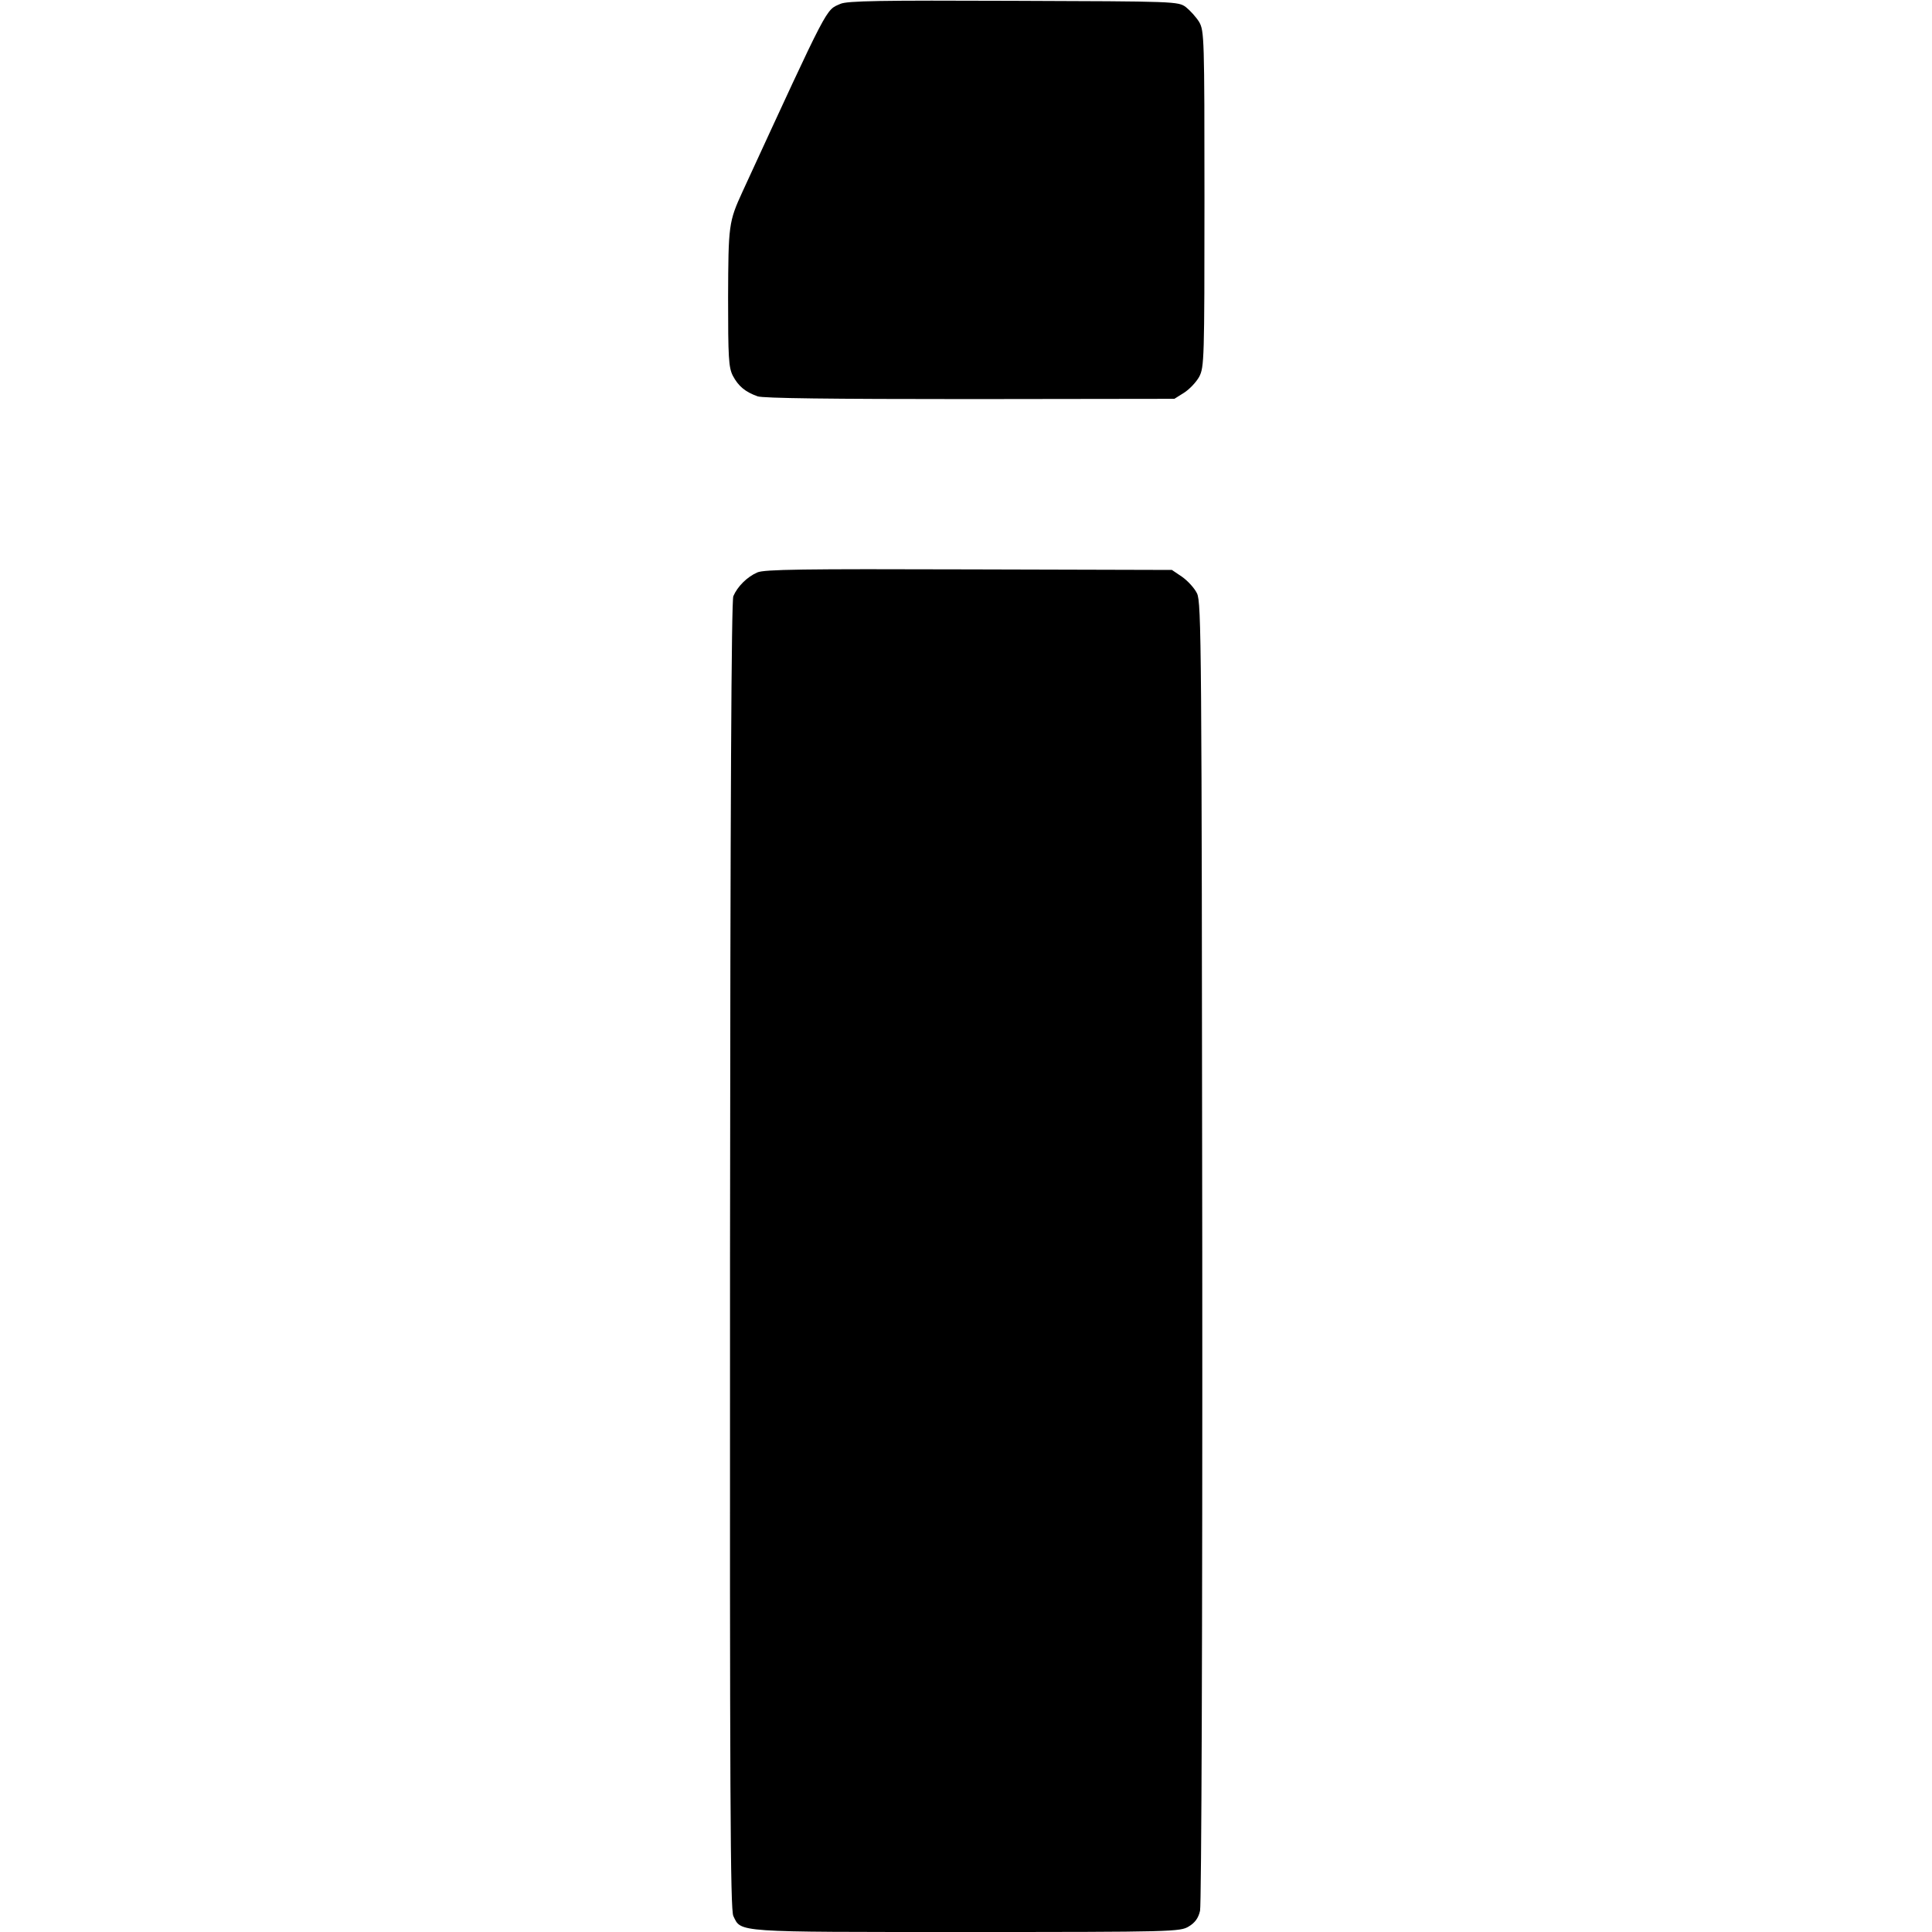
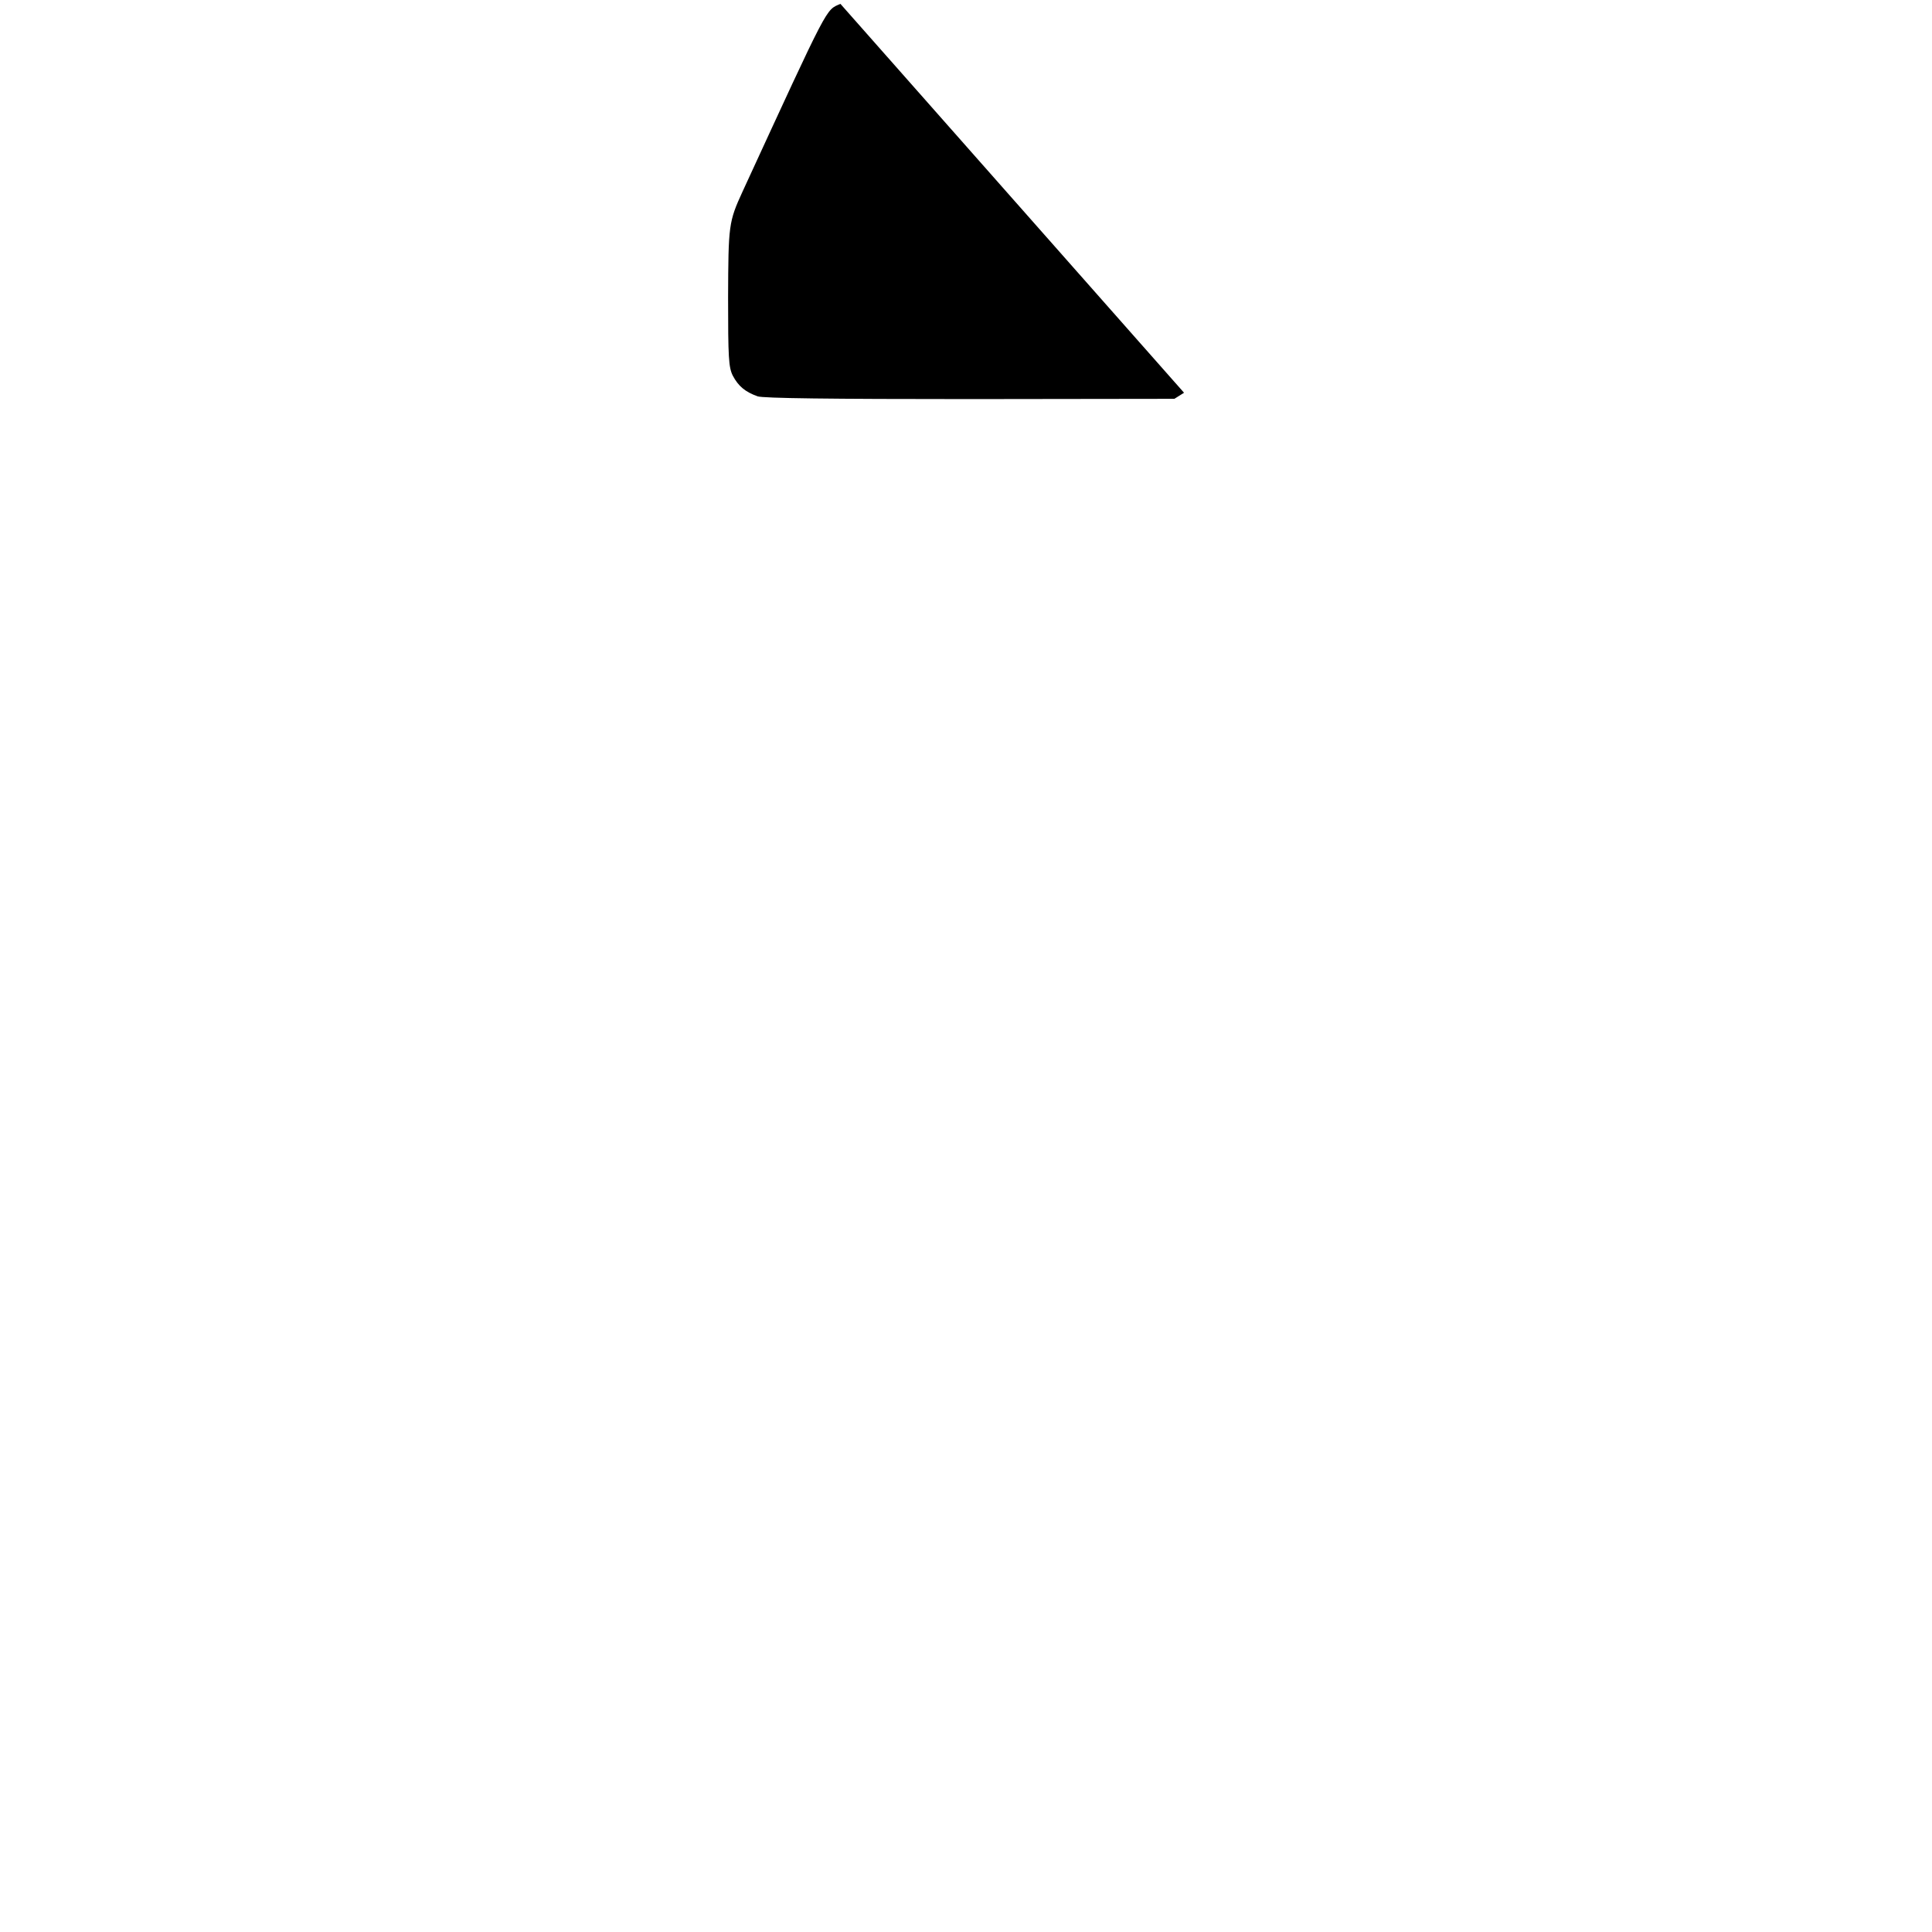
<svg xmlns="http://www.w3.org/2000/svg" version="1.0" width="700pt" height="700pt" viewBox="0 0 700 700" preserveAspectRatio="xMidYMid meet">
  <g transform="translate(0,700) scale(0.1,-0.1)" fill="#000000" stroke="none">
-     <path d="M3045 6986 c-54 -24 -38 7 -355 -681 -50 -109 -51 -121 -52 -383 0 -218 2 -253 17 -283 20 -38 45 -59 90 -75 20 -7 262 -10 770 -10 l740 1 35 22 c19 12 44 38 55 58 18 35 19 61 19 644 0 584 -1 609 -19 641 -11 18 -33 42 -48 54 -28 21 -36 21 -625 23 -480 2 -603 0 -627 -11z" />
-     <path d="M2744 4926 c-37 -16 -72 -51 -87 -86 -7 -17 -11 -737 -12 -2390 -1 -1951 1 -2370 12 -2392 29 -60 0 -58 845 -58 749 0 774 1 805 20 22 13 35 30 41 57 5 22 9 1007 8 2388 -2 2198 -3 2352 -19 2385 -9 19 -34 46 -54 60 l-37 25 -735 2 c-604 2 -742 0 -767 -11z" />
+     <path d="M3045 6986 c-54 -24 -38 7 -355 -681 -50 -109 -51 -121 -52 -383 0 -218 2 -253 17 -283 20 -38 45 -59 90 -75 20 -7 262 -10 770 -10 l740 1 35 22 z" />
  </g>
</svg>